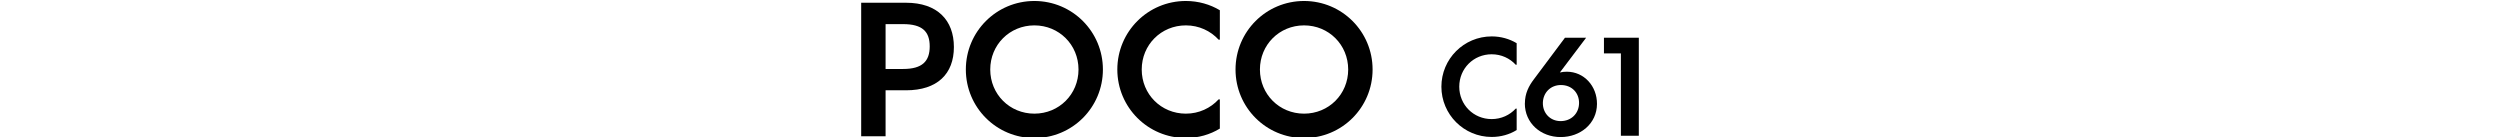
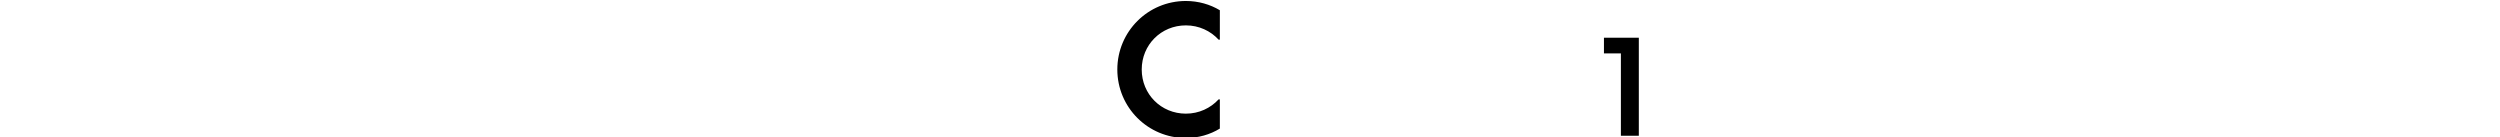
<svg xmlns="http://www.w3.org/2000/svg" id="a" width="456" height="25" viewBox="0 0 456 25">
-   <path d="m157.08.5h8.18c5.71,0,8.73,3.18,8.73,8.08s-3.02,7.89-8.73,7.89h-3.73v8.38h-4.45V.5h0Zm7.66,12.08c3.51,0,4.84-1.43,4.84-4.12s-1.33-4.06-4.84-4.06h-3.21v8.18h3.21Z" />
-   <path d="m176.17,12.68c0-6.92,5.58-12.5,12.5-12.5s12.5,5.58,12.5,12.5-5.58,12.5-12.5,12.5-12.5-5.58-12.5-12.5m12.5,8.05c4.51,0,8.05-3.54,8.05-8.05s-3.54-8.05-8.05-8.05-8.05,3.54-8.05,8.05,3.54,8.05,8.05,8.05" />
  <path d="m203.8,12.68c0-6.92,5.58-12.5,12.5-12.5,2.27,0,4.42.62,6.2,1.69v5.36h-.23c-1.46-1.59-3.57-2.6-5.97-2.6-4.51,0-8.05,3.54-8.05,8.05s3.54,8.05,8.05,8.05c2.4,0,4.51-1.01,5.97-2.6h.23v5.32c-1.79,1.1-3.93,1.72-6.2,1.72-6.92,0-12.5-5.58-12.5-12.5" />
-   <path d="m225.36,12.68c0-6.92,5.58-12.5,12.5-12.5s12.5,5.58,12.5,12.5-5.58,12.5-12.5,12.5-12.5-5.58-12.5-12.5m12.5,8.05c4.51,0,8.05-3.54,8.05-8.05s-3.54-8.05-8.05-8.05-8.05,3.54-8.05,8.05,3.54,8.05,8.05,8.05" />
-   <path d="m262.91,15.82c0-5.08,4.1-9.18,9.18-9.18,1.67,0,3.24.45,4.55,1.24v3.93h-.17c-1.07-1.17-2.62-1.91-4.39-1.91-3.31,0-5.91,2.6-5.91,5.91s2.6,5.91,5.91,5.91c1.76,0,3.31-.74,4.39-1.91h.17v3.91c-1.31.81-2.88,1.26-4.55,1.26-5.08,0-9.18-4.1-9.18-9.18" />
-   <path d="m278.14,18.87c0-1.86.74-3.22,1.64-4.41l5.67-7.58h3.86l-4.79,6.34c.43-.1.86-.14,1.26-.14,3.15,0,5.53,2.62,5.51,5.89-.02,3.55-3,6.03-6.63,6.03s-6.53-2.55-6.53-6.13m6.53,3.22c1.93,0,3.34-1.38,3.36-3.29.02-1.83-1.29-3.29-3.31-3.29-1.88,0-3.24,1.38-3.29,3.22-.05,1.88,1.31,3.36,3.24,3.36" />
  <polygon points="295.65 9.74 292.56 9.74 292.56 6.88 298.92 6.88 298.92 24.76 295.65 24.76 295.65 9.74" />
</svg>